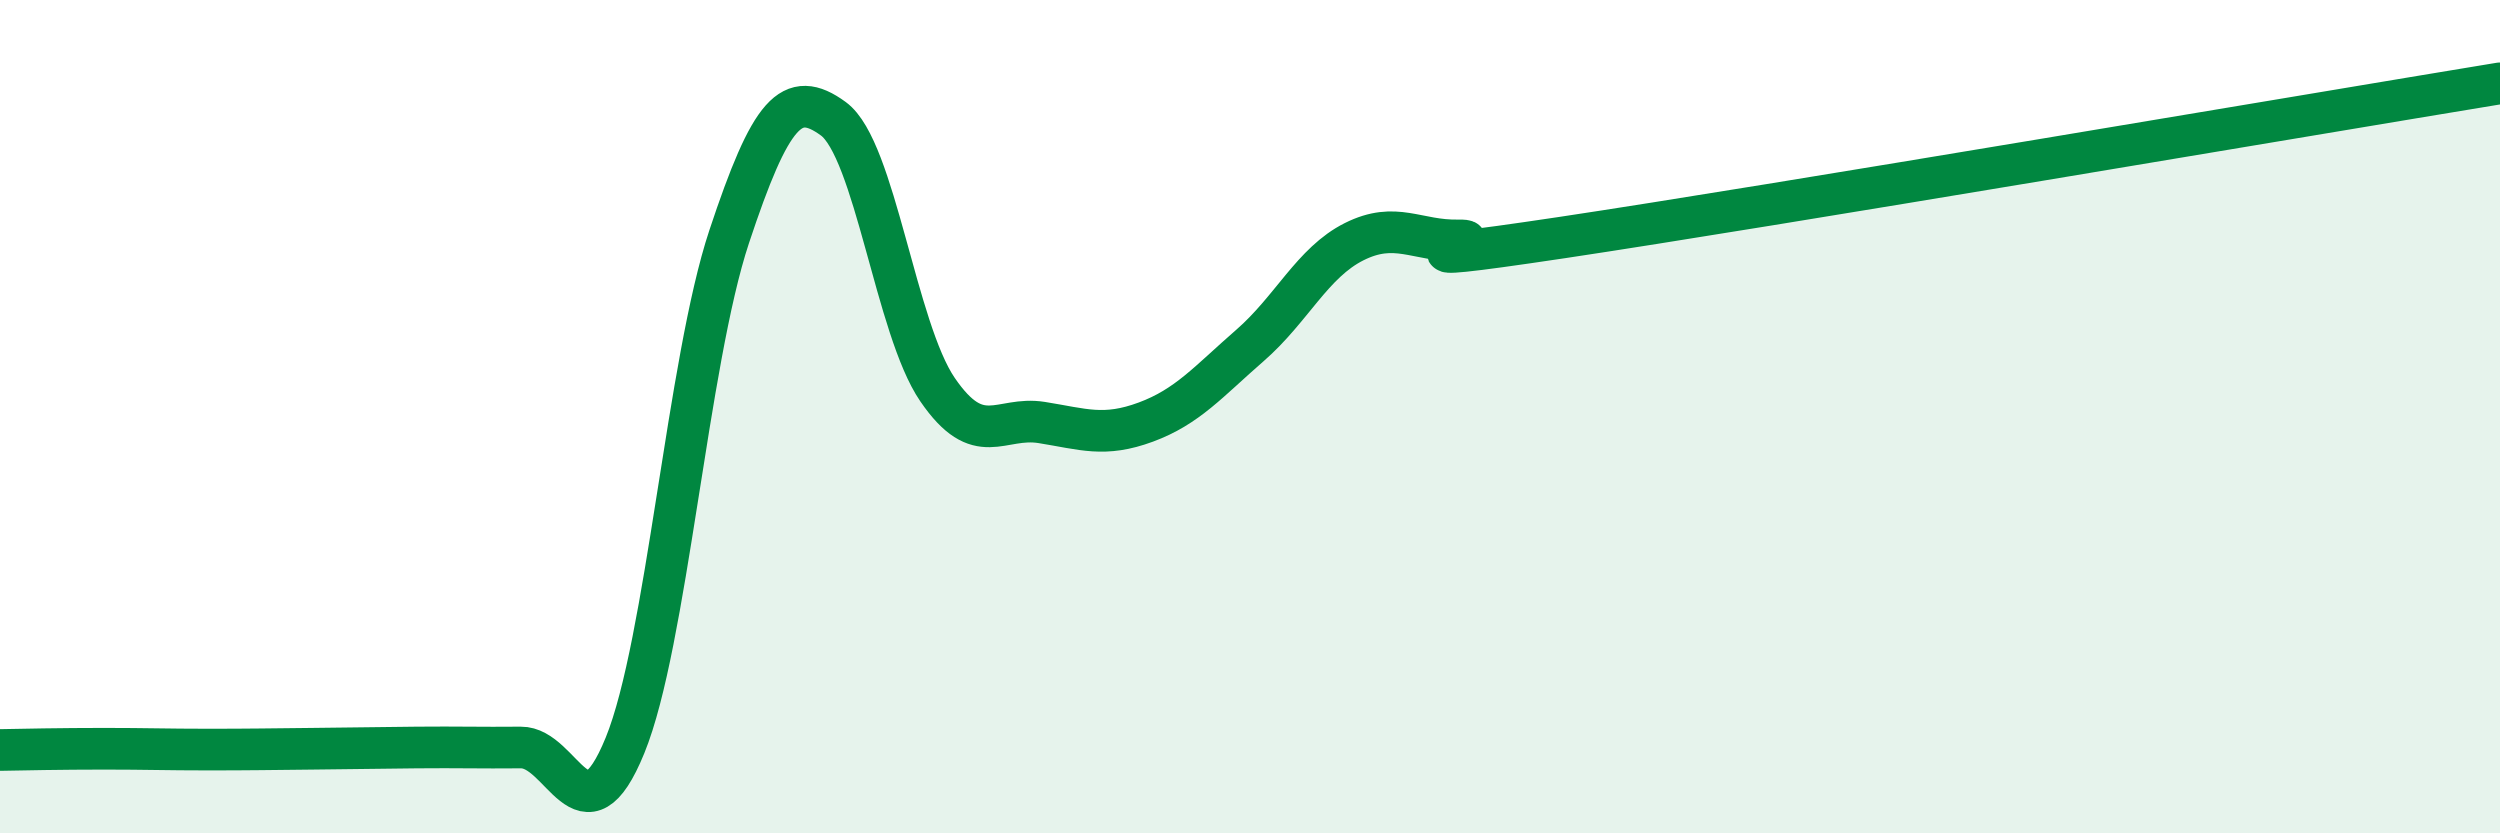
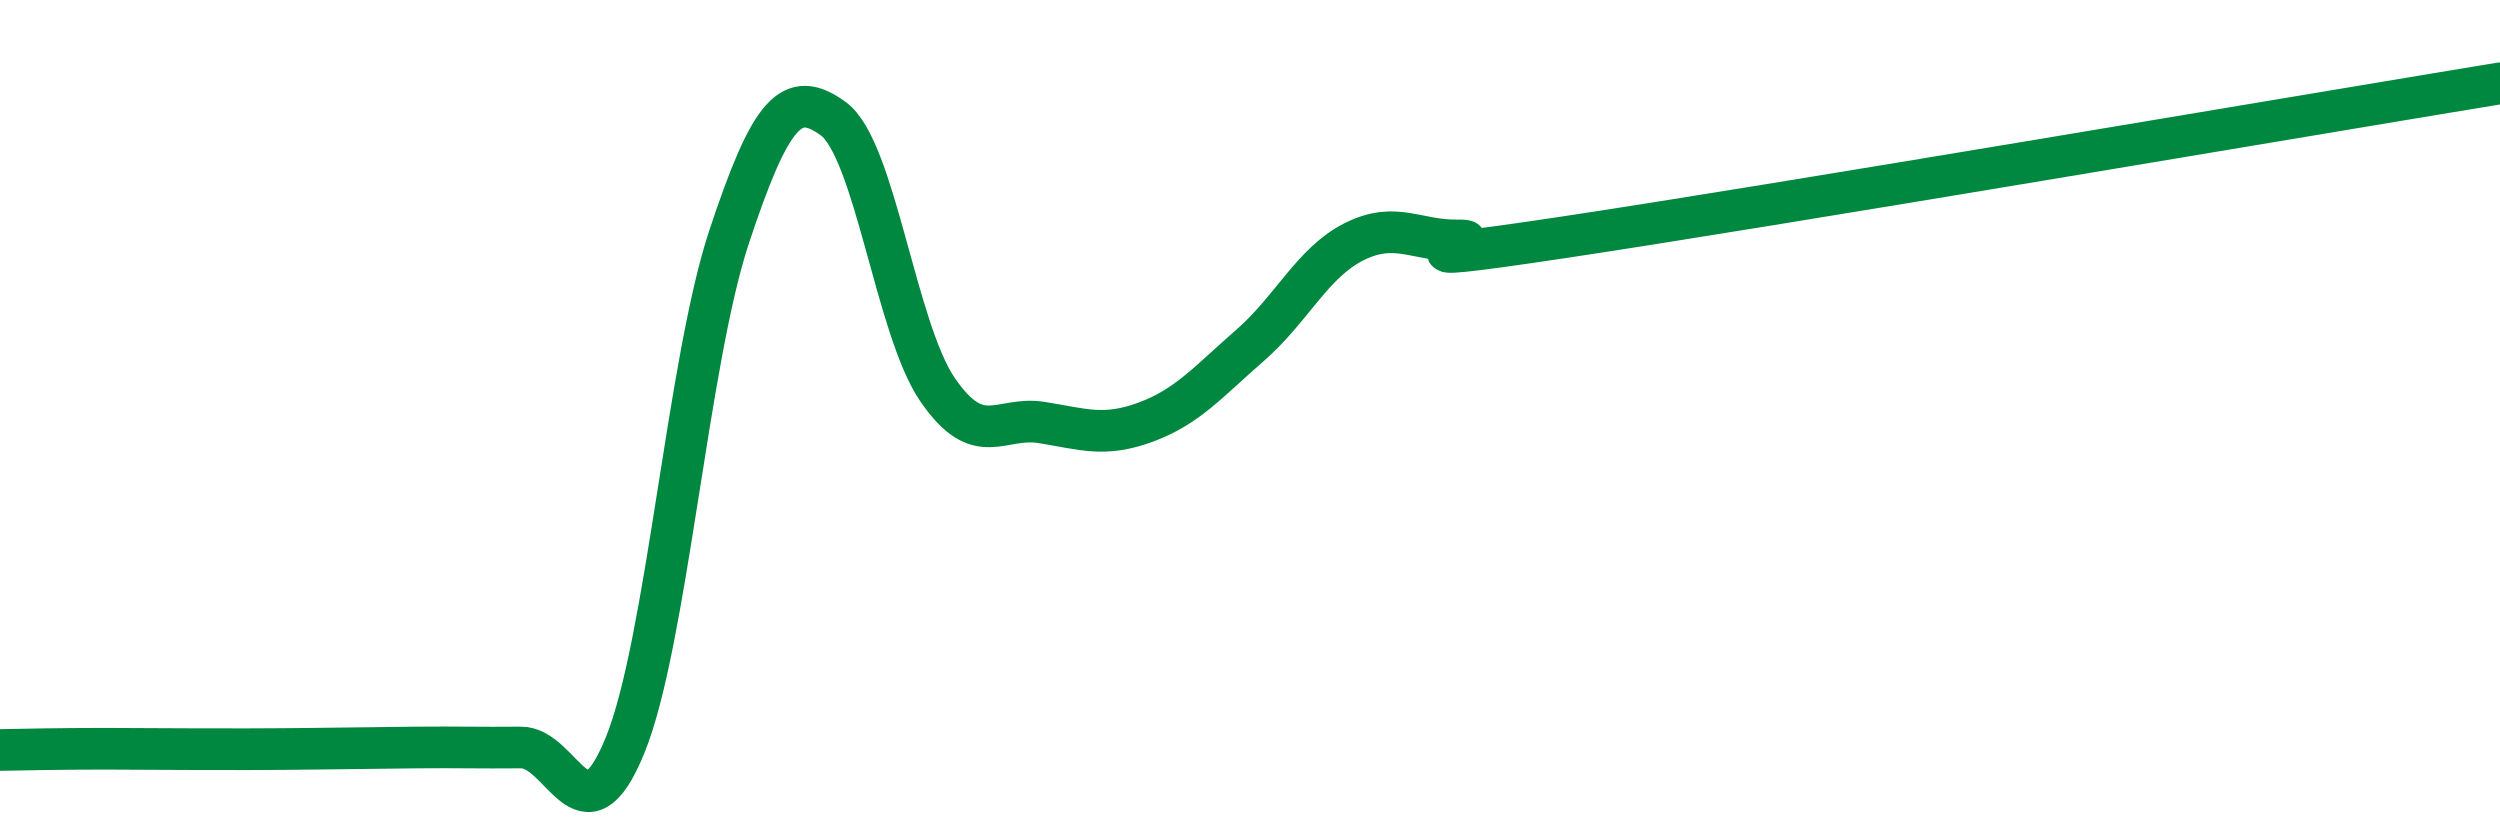
<svg xmlns="http://www.w3.org/2000/svg" width="60" height="20" viewBox="0 0 60 20">
-   <path d="M 0,18 C 0.5,17.99 1.5,17.97 2.5,17.97 C 3.5,17.97 4,17.99 5,17.99 C 6,17.99 6.5,17.98 7.5,17.97 C 8.5,17.96 9,17.95 10,17.94 C 11,17.93 11.5,17.95 12.5,17.94 C 13.5,17.93 14,20.34 15,17.89 C 16,15.44 16.5,8.69 17.5,5.68 C 18.5,2.67 19,2.12 20,2.85 C 21,3.58 21.5,7.89 22.5,9.35 C 23.5,10.81 24,9.98 25,10.14 C 26,10.3 26.5,10.5 27.5,10.13 C 28.5,9.76 29,9.16 30,8.29 C 31,7.42 31.5,6.3 32.5,5.8 C 33.5,5.3 34,5.79 35,5.77 C 36,5.75 32.5,6.45 37.5,5.7 C 42.5,4.95 55.5,2.74 60,2L60 20L0 20Z" fill="#008740" opacity="0.1" stroke-linecap="round" stroke-linejoin="round" />
-   <path d="M 0,18 C 0.5,17.99 1.5,17.97 2.5,17.97 C 3.5,17.97 4,17.99 5,17.99 C 6,17.99 6.5,17.98 7.5,17.97 C 8.5,17.96 9,17.95 10,17.94 C 11,17.93 11.5,17.95 12.5,17.94 C 13.5,17.93 14,20.34 15,17.89 C 16,15.44 16.5,8.69 17.5,5.68 C 18.5,2.67 19,2.12 20,2.85 C 21,3.58 21.5,7.89 22.5,9.35 C 23.5,10.81 24,9.98 25,10.14 C 26,10.3 26.5,10.5 27.5,10.13 C 28.5,9.76 29,9.16 30,8.29 C 31,7.42 31.5,6.3 32.5,5.8 C 33.5,5.3 34,5.79 35,5.77 C 36,5.75 32.5,6.45 37.5,5.7 C 42.5,4.95 55.5,2.74 60,2" stroke="#008740" stroke-width="1" fill="none" stroke-linecap="round" stroke-linejoin="round" />
+   <path d="M 0,18 C 0.5,17.99 1.5,17.97 2.5,17.97 C 6,17.99 6.5,17.98 7.5,17.97 C 8.5,17.96 9,17.95 10,17.94 C 11,17.93 11.5,17.95 12.5,17.94 C 13.5,17.93 14,20.34 15,17.89 C 16,15.44 16.5,8.69 17.5,5.68 C 18.5,2.67 19,2.12 20,2.85 C 21,3.58 21.5,7.89 22.5,9.35 C 23.5,10.81 24,9.98 25,10.14 C 26,10.3 26.5,10.5 27.5,10.13 C 28.5,9.76 29,9.16 30,8.29 C 31,7.42 31.5,6.3 32.5,5.8 C 33.5,5.3 34,5.79 35,5.77 C 36,5.75 32.5,6.45 37.5,5.7 C 42.5,4.95 55.5,2.74 60,2" stroke="#008740" stroke-width="1" fill="none" stroke-linecap="round" stroke-linejoin="round" />
</svg>